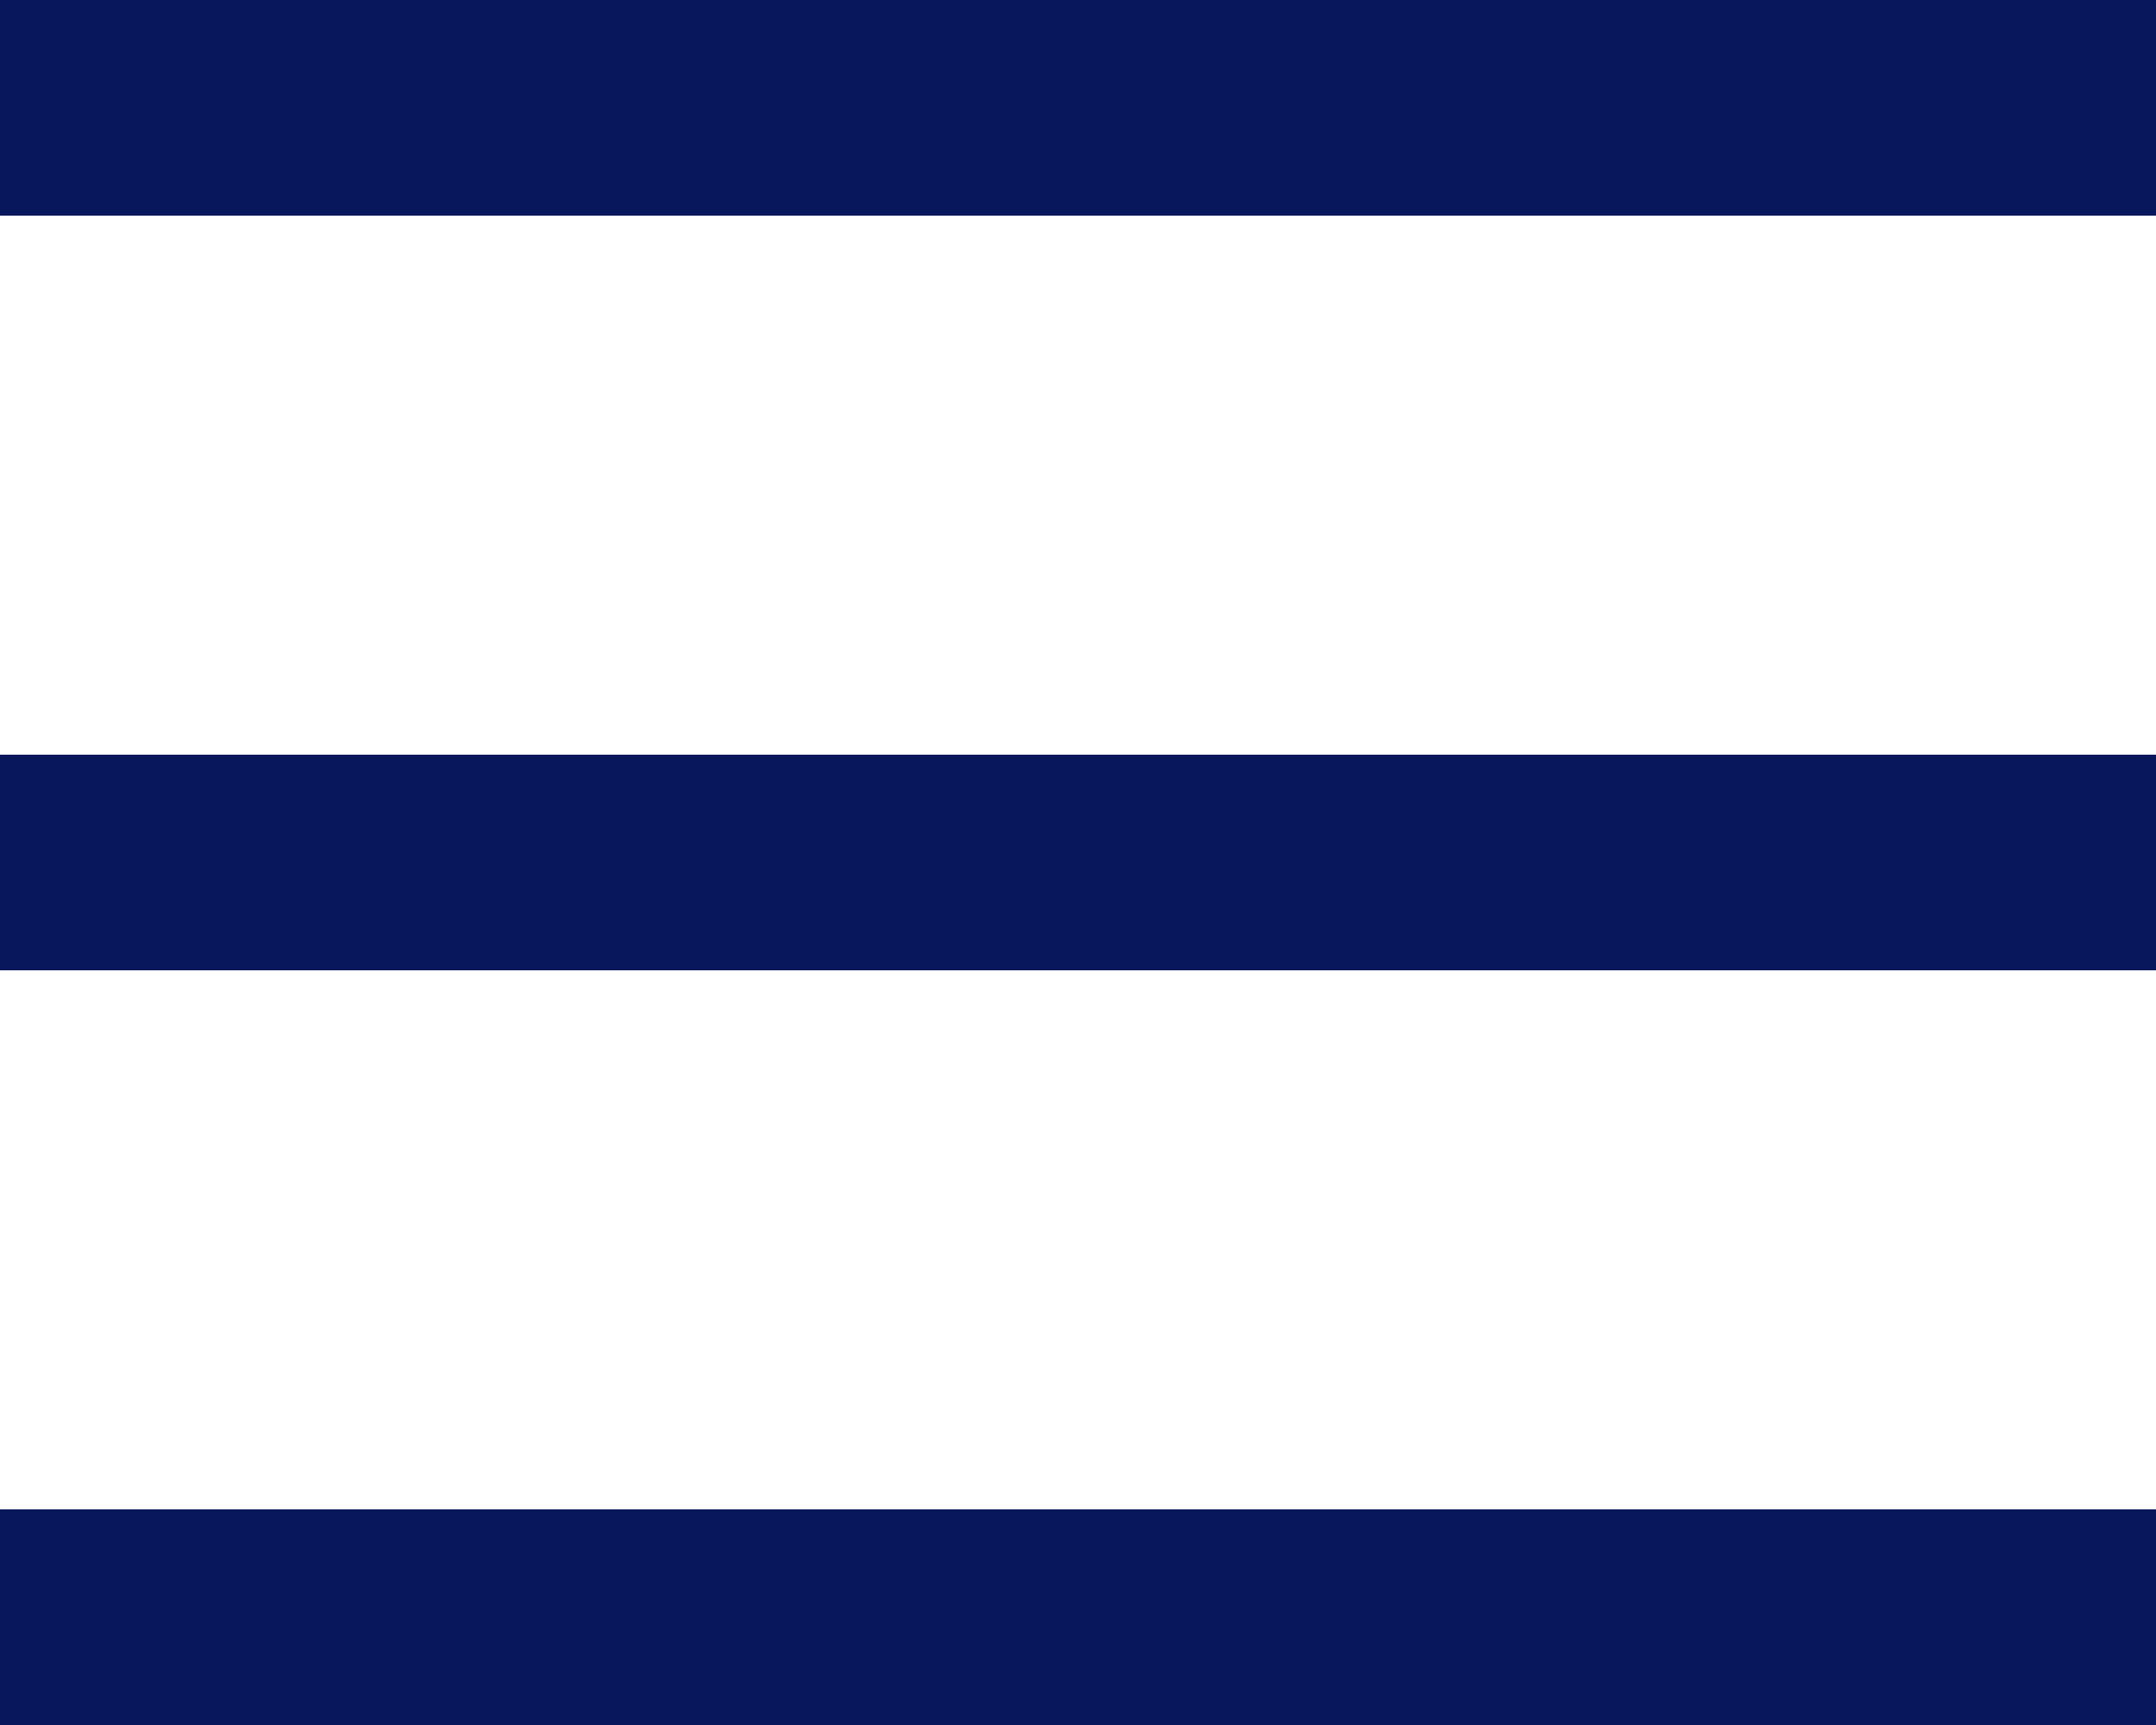
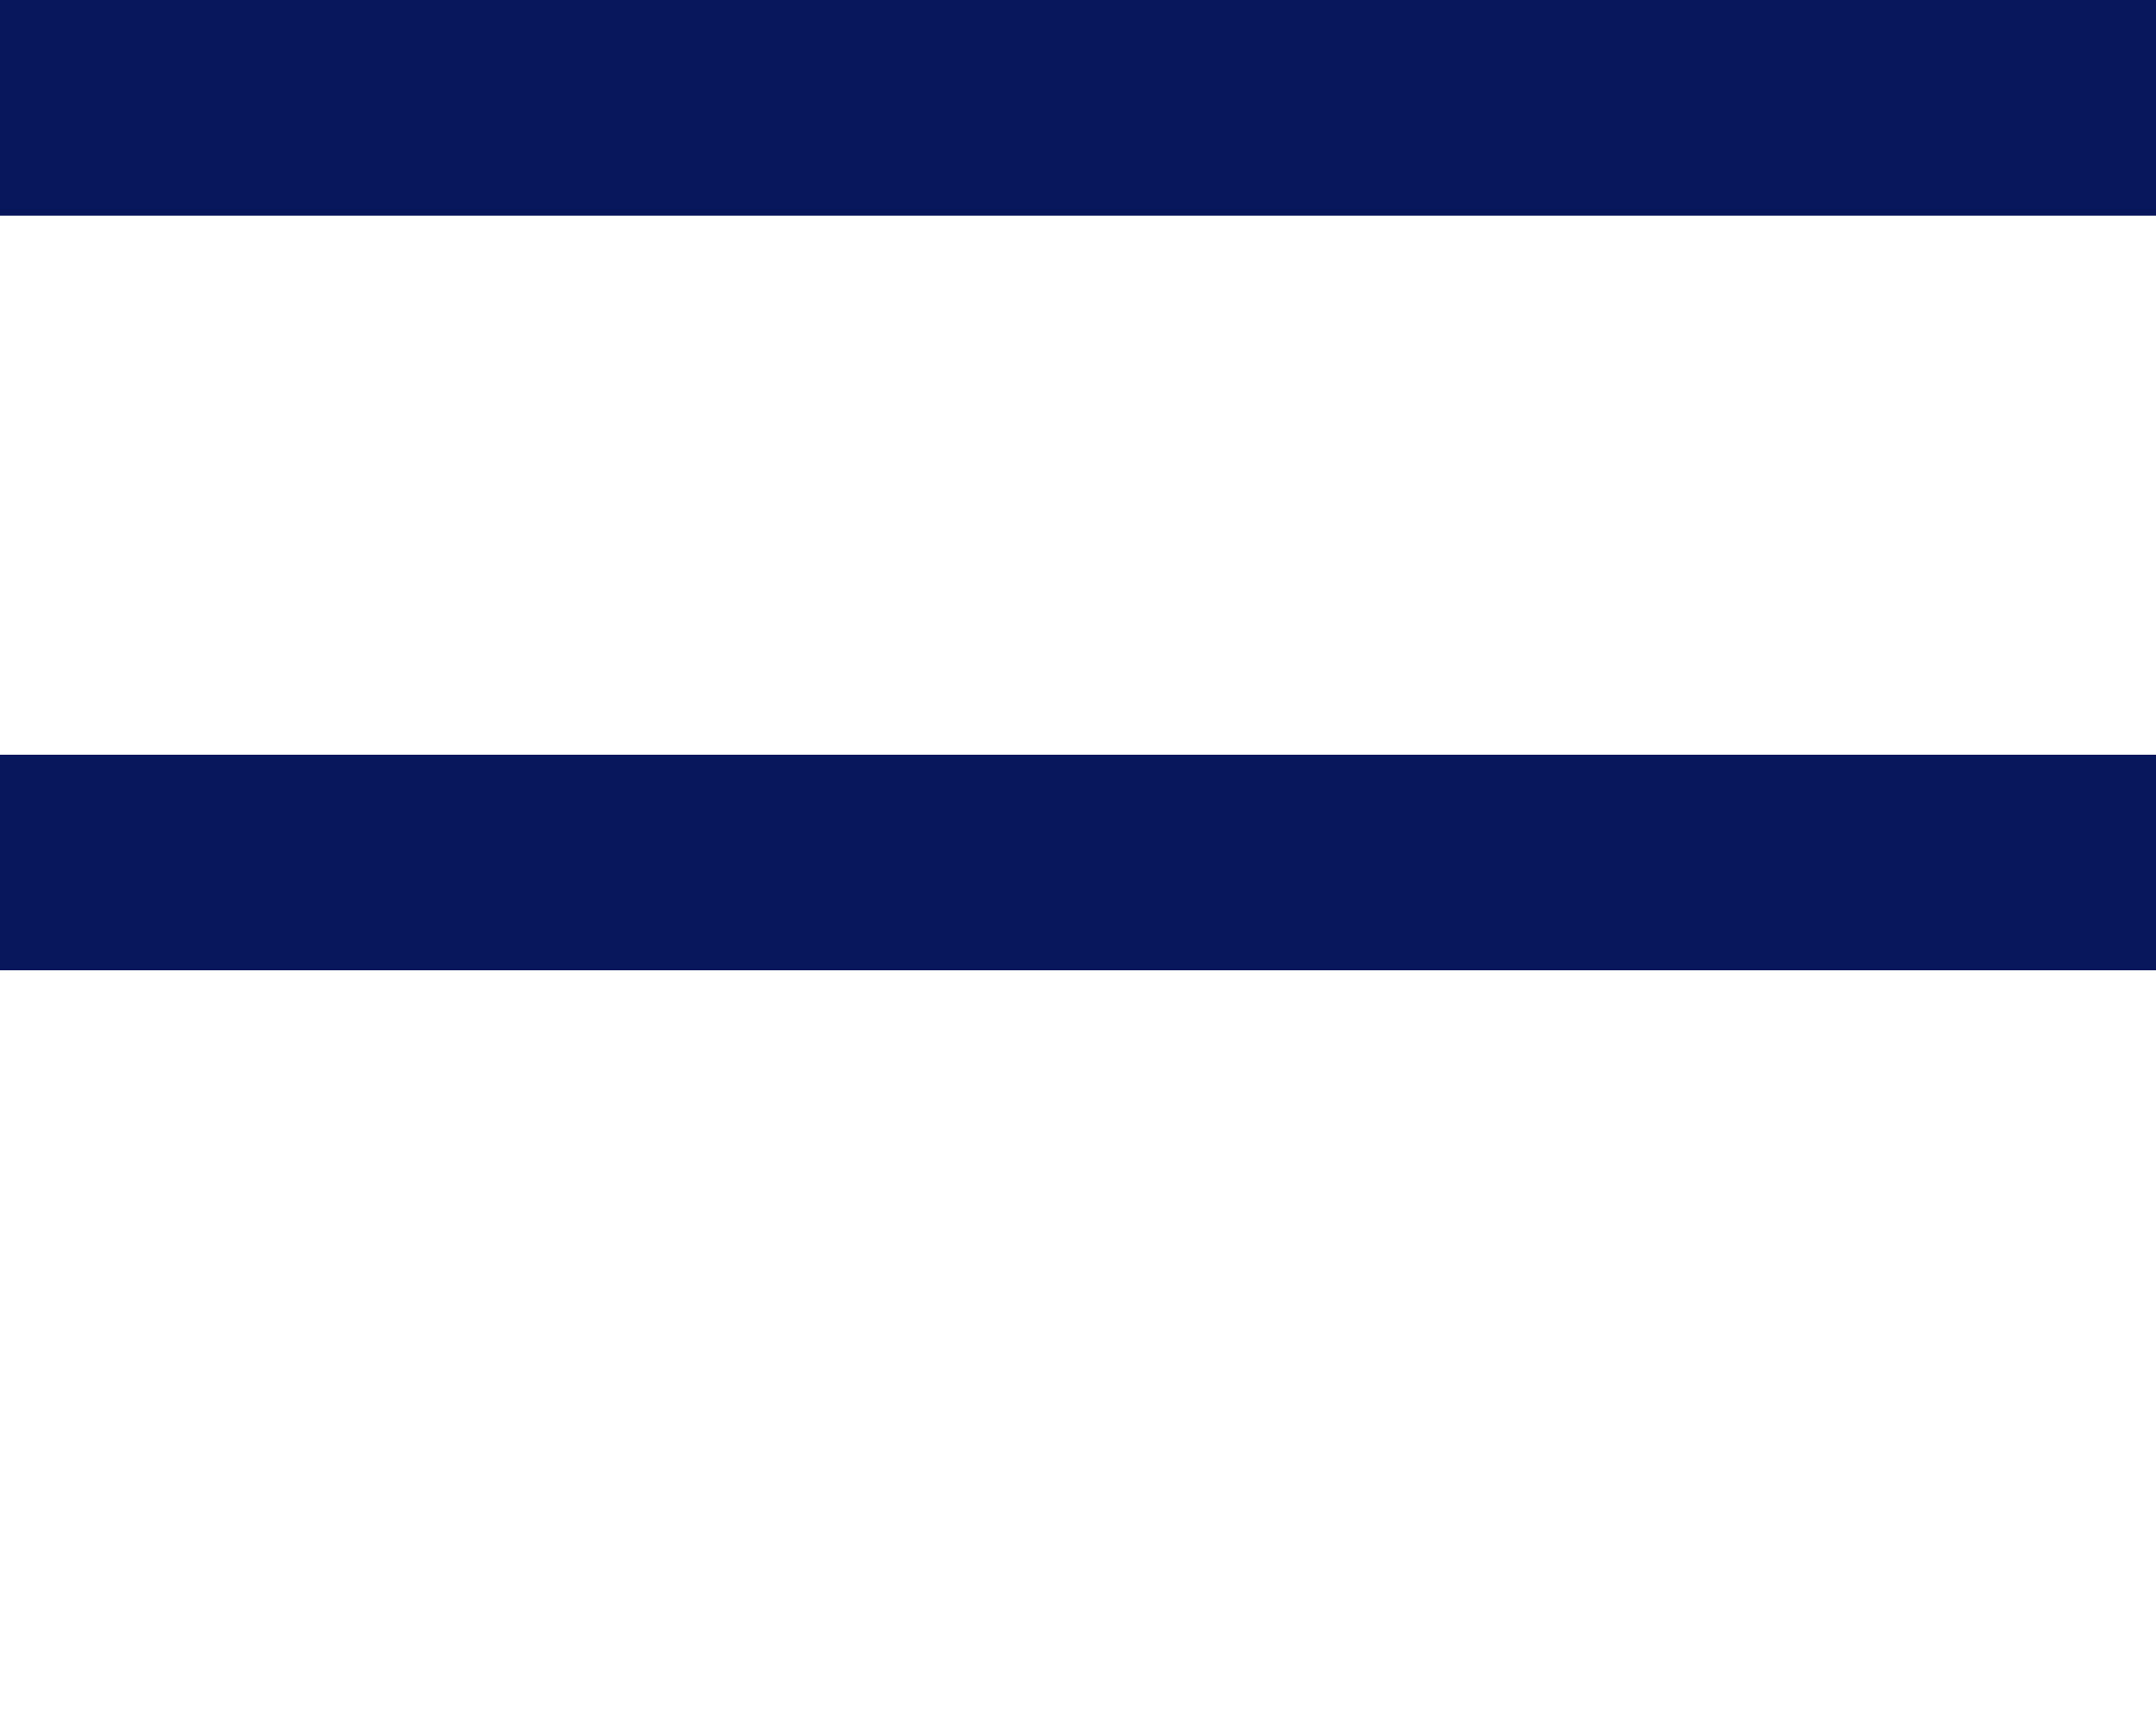
<svg xmlns="http://www.w3.org/2000/svg" width="20" height="16" viewBox="0 0 20 16">
  <g id="Group_229" data-name="Group 229" transform="translate(-1033 -861)">
    <line id="Line_17" data-name="Line 17" x2="20" transform="translate(1033 862)" fill="none" stroke="#08175c" stroke-width="2" />
    <line id="Line_18" data-name="Line 18" x2="20" transform="translate(1033 869)" fill="none" stroke="#08175c" stroke-width="2" />
-     <line id="Line_19" data-name="Line 19" x2="20" transform="translate(1033 876)" fill="none" stroke="#08175c" stroke-width="2" />
  </g>
</svg>